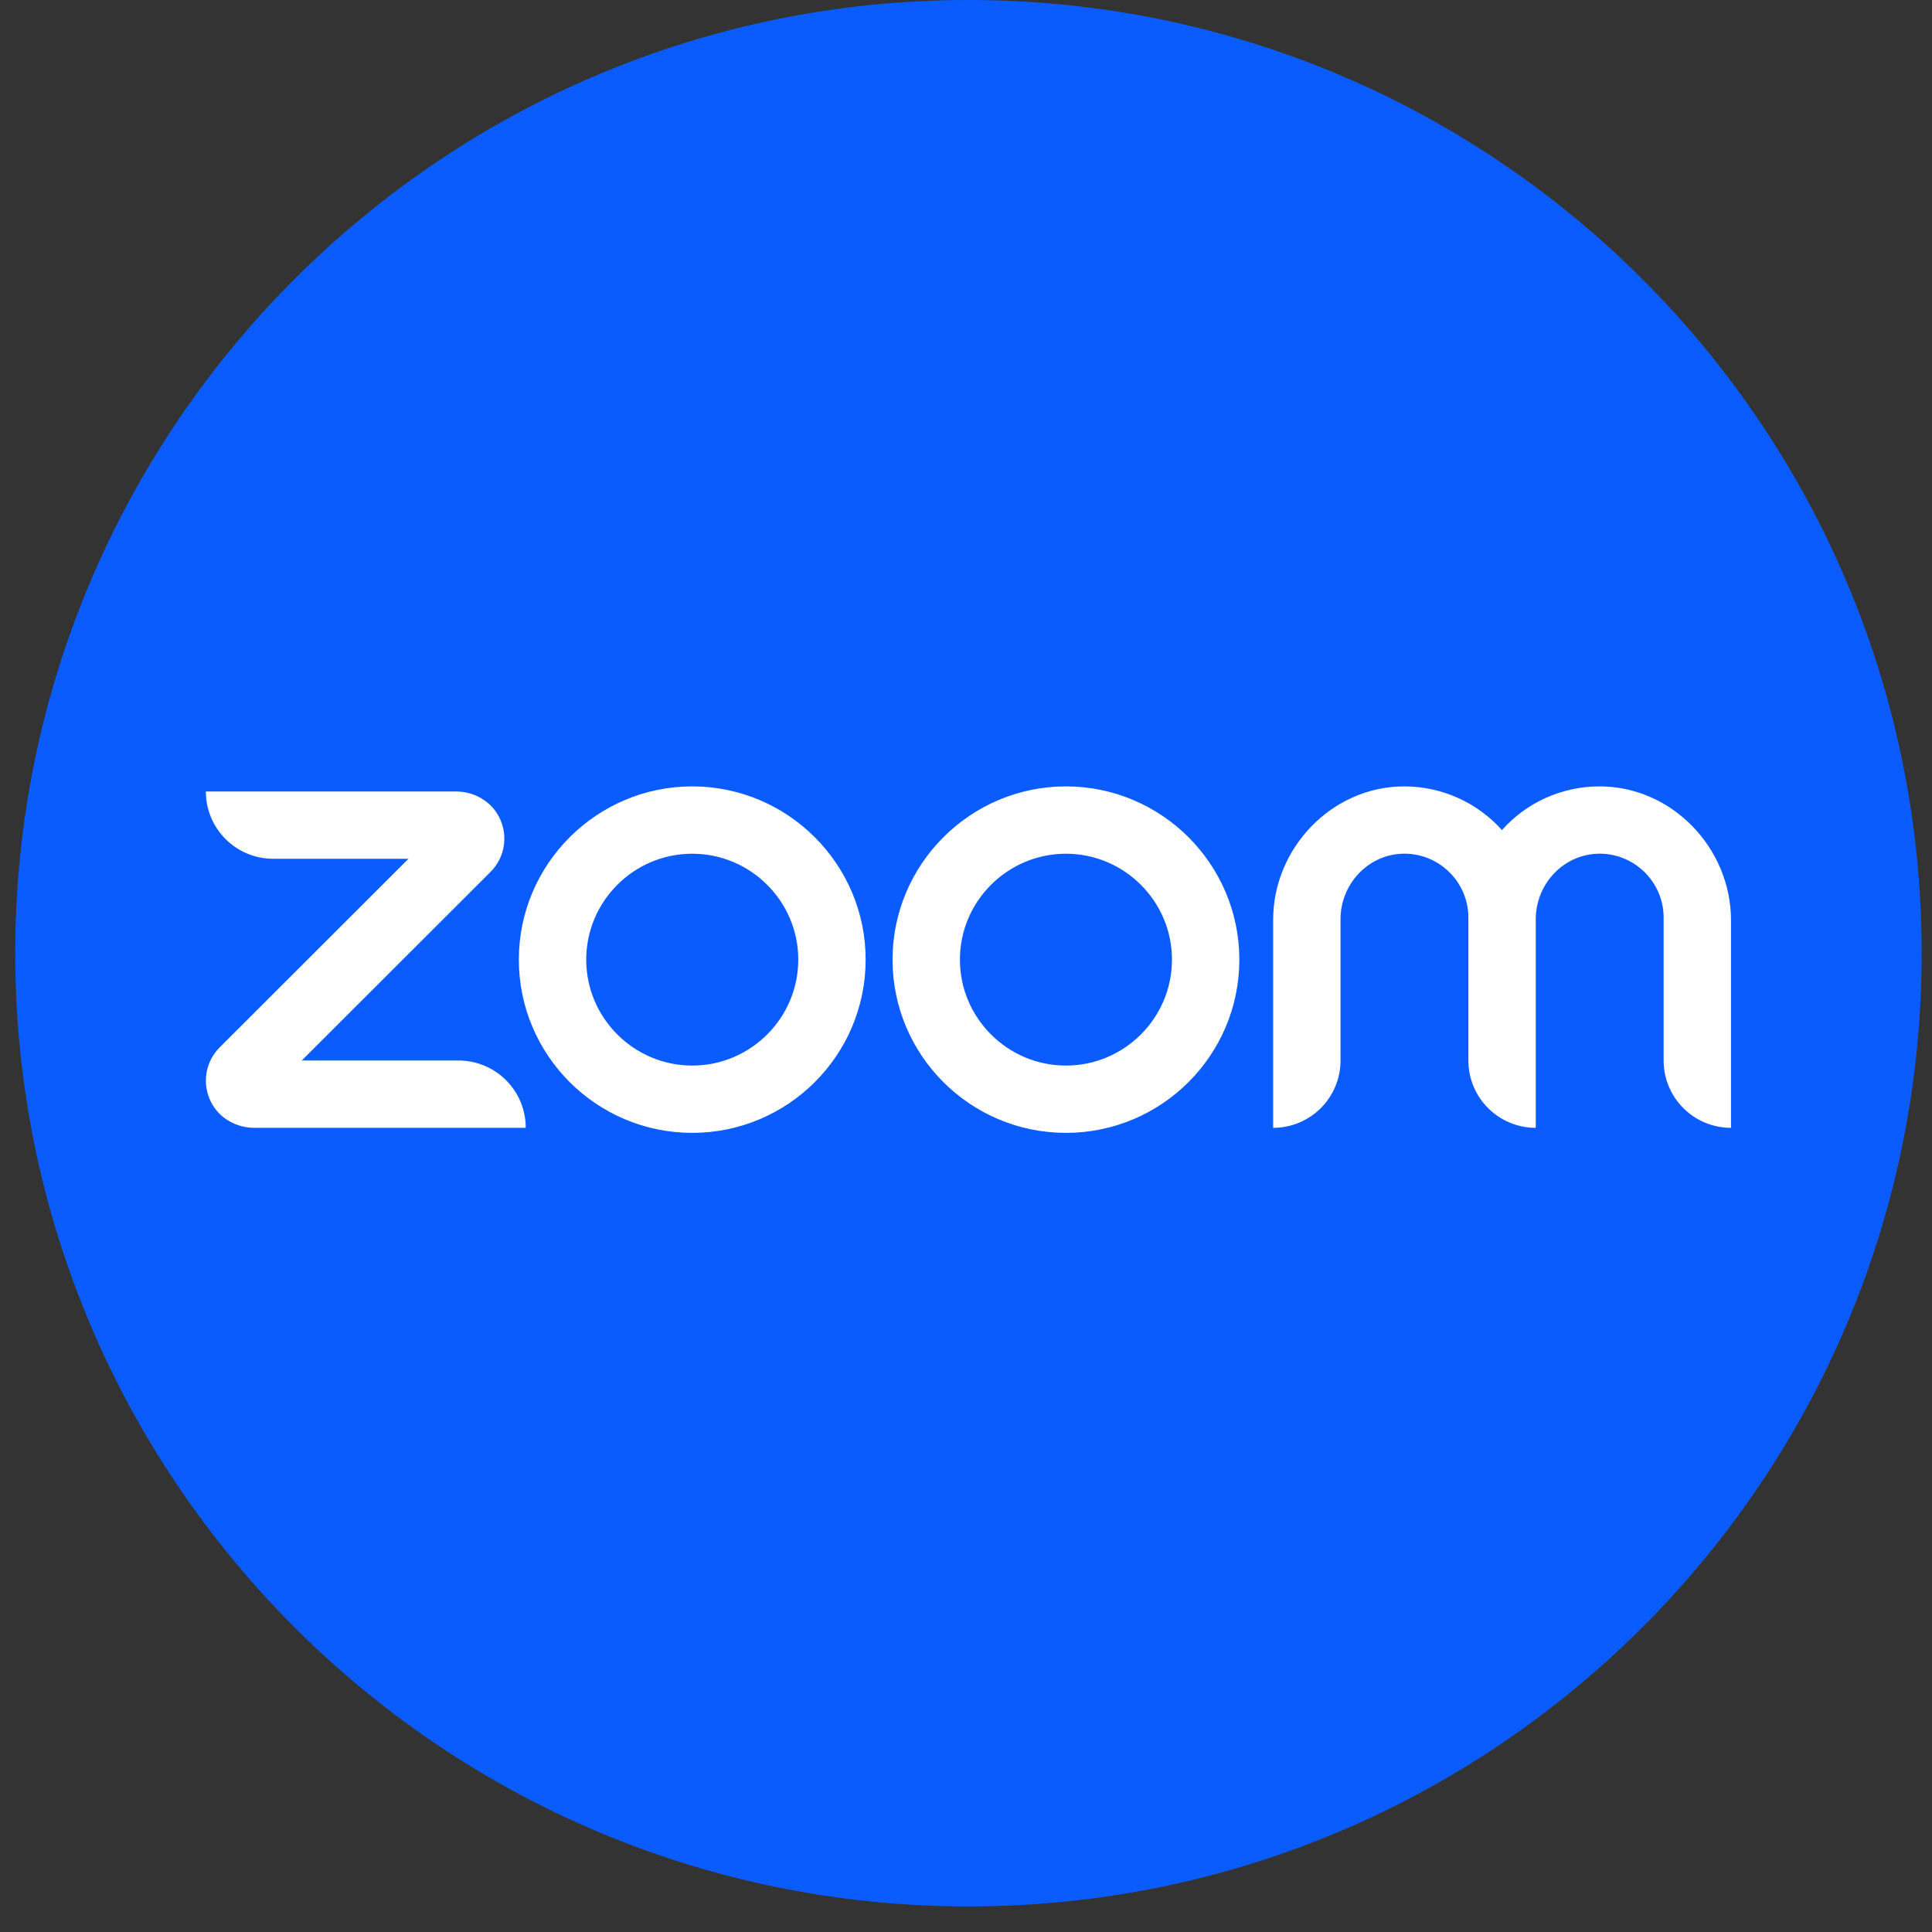
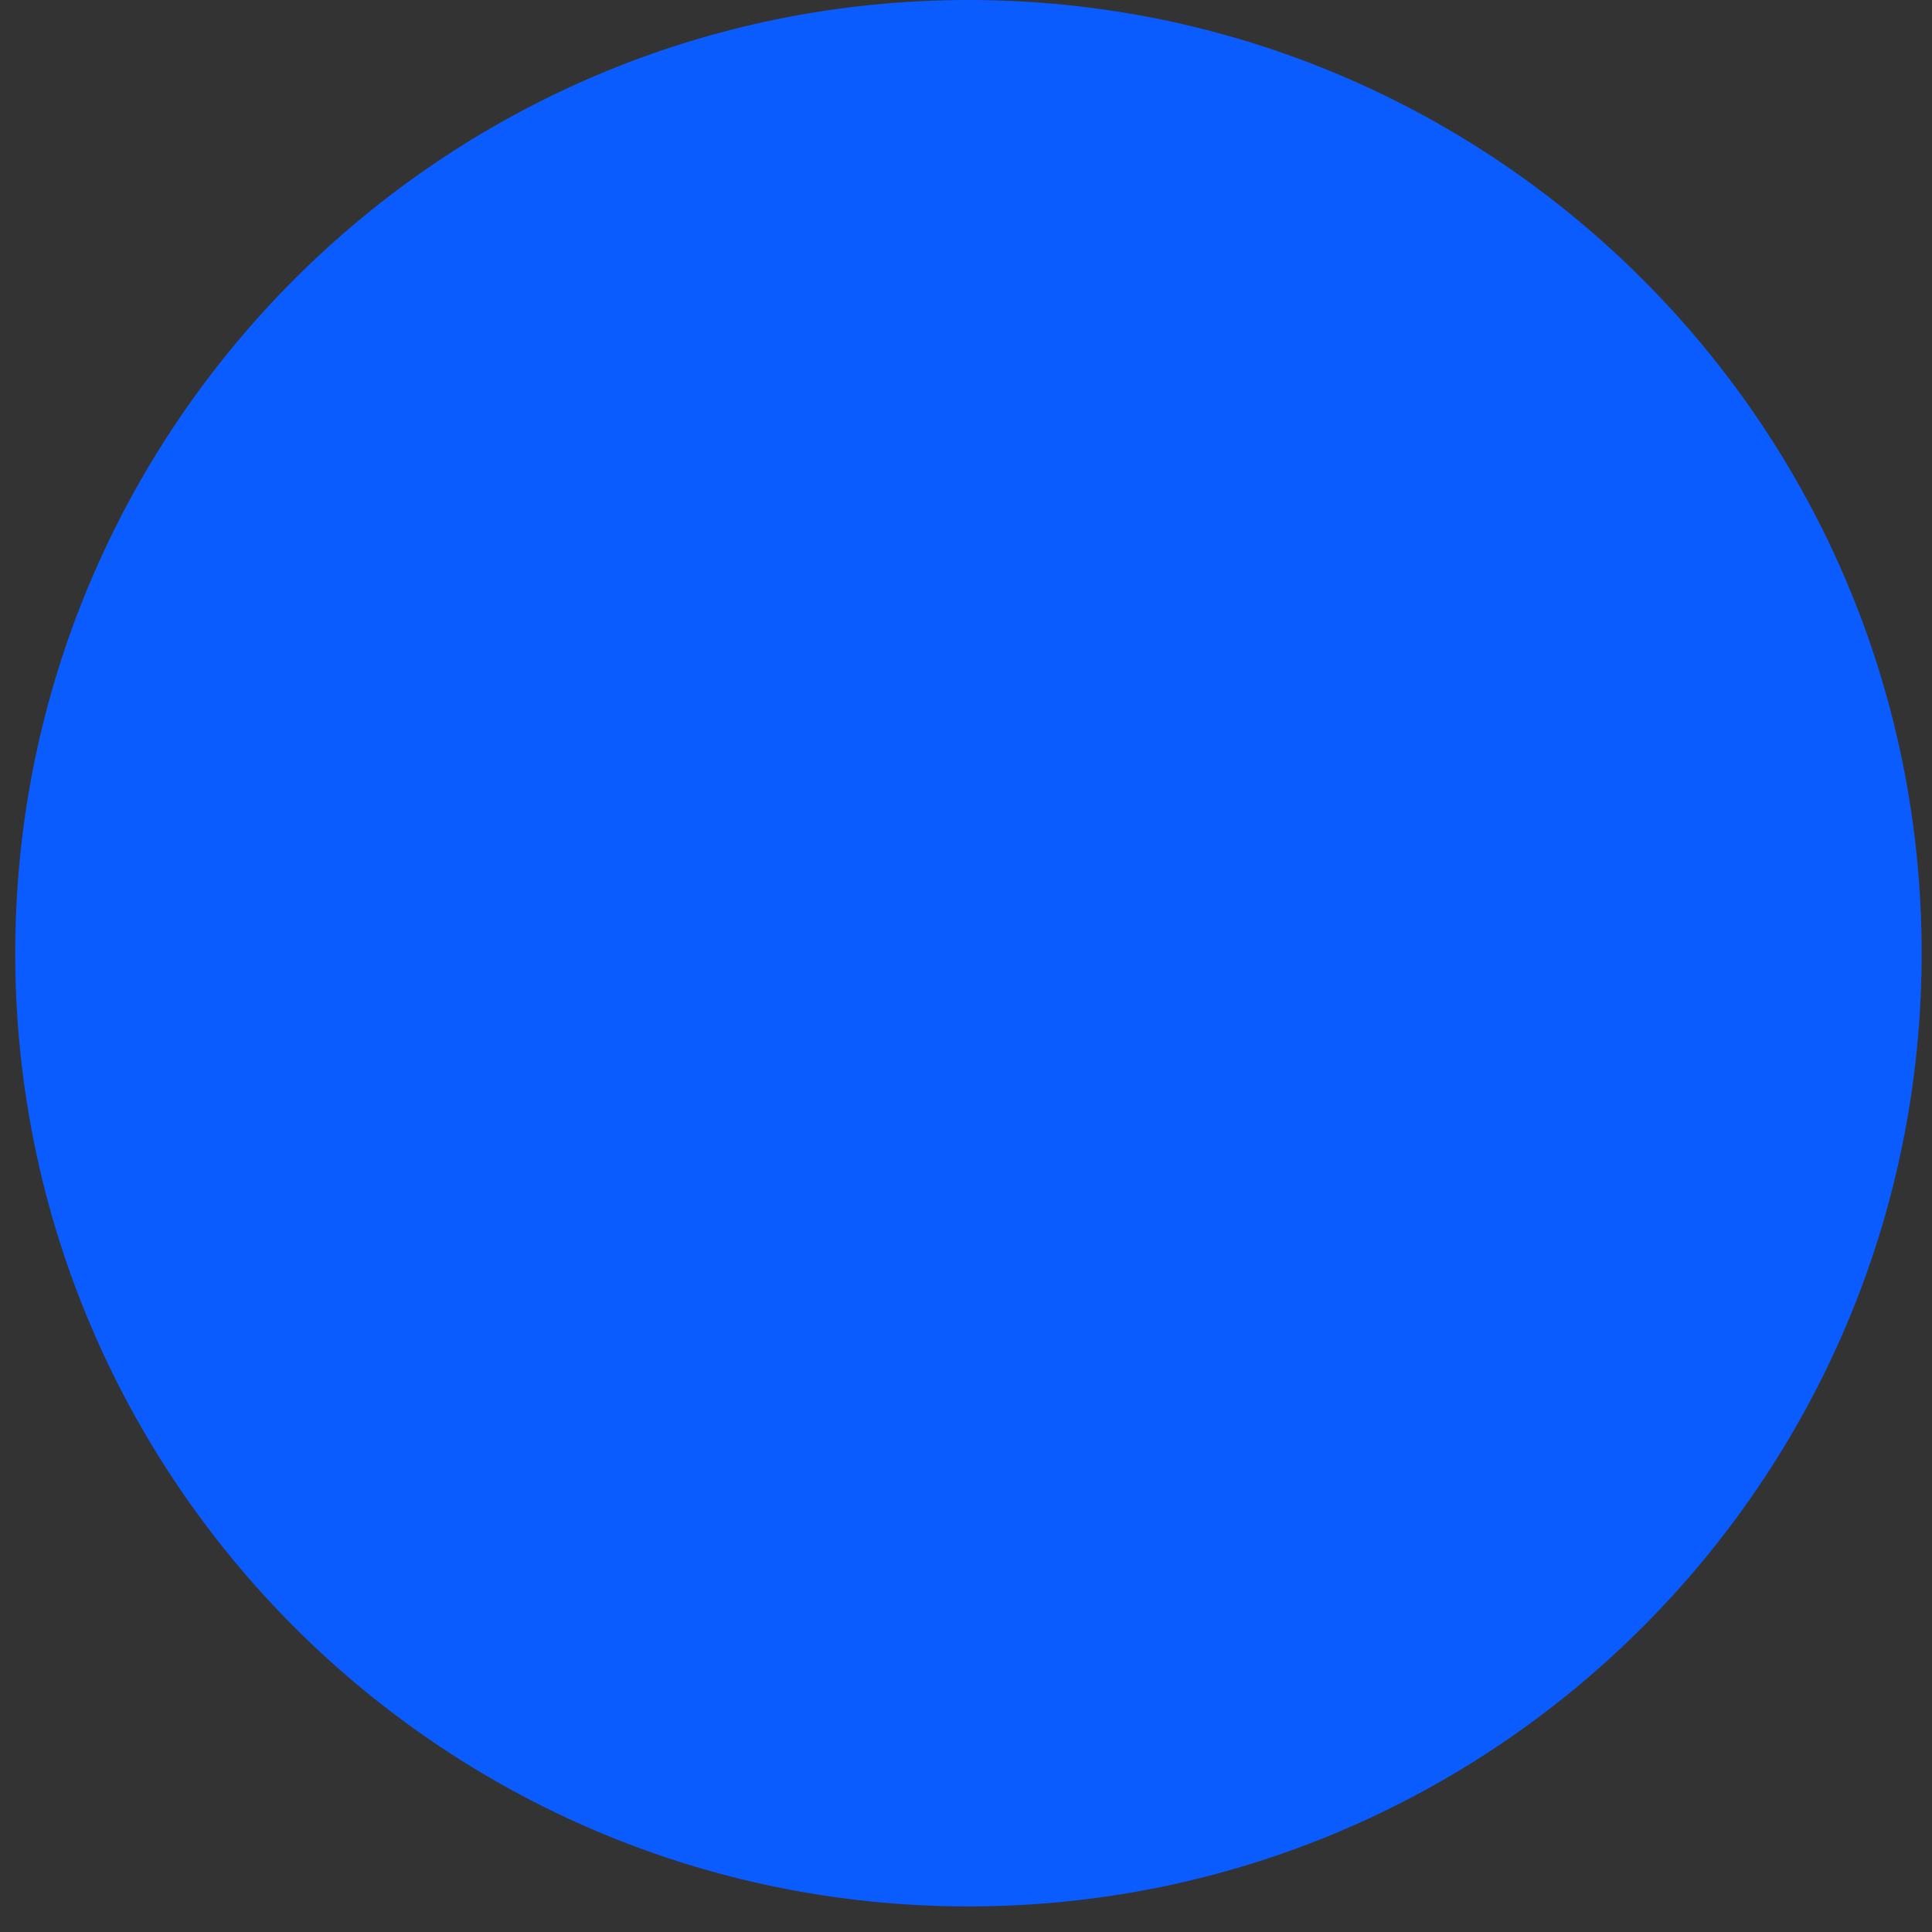
<svg xmlns="http://www.w3.org/2000/svg" width="54" height="54" viewBox="0 0 54 54" fill="none">
  <rect x="0" y="0" width="54" height="54" fill="#333333" stroke="none" />
  <path d="M0.426 26.642C0.426 11.928 12.354 0 27.068 0C41.782 0 53.711 11.928 53.711 26.642C53.711 41.356 41.782 53.285 27.068 53.285C12.354 53.285 0.426 41.356 0.426 26.642Z" fill="#0B5CFF" />
-   <path d="M14.695 31.523H7.11C6.609 31.523 6.133 31.26 5.902 30.81C5.638 30.296 5.735 29.68 6.14 29.275L11.417 24.003H7.637C6.596 24.003 5.754 23.162 5.754 22.122H12.741C13.242 22.122 13.718 22.385 13.949 22.834C14.213 23.348 14.117 23.965 13.711 24.369L8.434 29.641H12.812C13.853 29.641 14.695 30.483 14.695 31.523ZM44.712 21.98C43.626 21.98 42.649 22.449 41.98 23.201C41.305 22.449 40.328 21.98 39.248 21.98C37.23 21.98 35.585 23.701 35.585 25.711V31.523C36.626 31.523 37.468 30.682 37.468 29.641V25.692C37.468 24.723 38.22 23.901 39.184 23.862C40.2 23.823 41.042 24.639 41.042 25.647V29.641C41.042 30.682 41.884 31.523 42.925 31.523V25.692C42.925 24.723 43.677 23.901 44.641 23.862C45.657 23.823 46.499 24.639 46.499 25.647V29.641C46.499 30.682 47.341 31.523 48.382 31.523V25.711C48.376 23.701 46.73 21.98 44.712 21.98ZM24.195 26.822C24.195 29.494 22.022 31.664 19.349 31.664C16.675 31.664 14.502 29.494 14.502 26.822C14.502 24.151 16.681 21.98 19.349 21.98C22.016 21.98 24.195 24.151 24.195 26.822ZM22.312 26.822C22.312 25.191 20.981 23.862 19.349 23.862C17.716 23.862 16.385 25.191 16.385 26.822C16.385 28.453 17.716 29.783 19.349 29.783C20.981 29.783 22.312 28.453 22.312 26.822ZM34.64 26.822C34.64 29.494 32.467 31.664 29.794 31.664C27.119 31.664 24.947 29.494 24.947 26.822C24.947 24.151 27.126 21.98 29.794 21.98C32.461 21.98 34.64 24.151 34.64 26.822ZM32.757 26.822C32.757 25.191 31.426 23.862 29.794 23.862C28.161 23.862 26.83 25.191 26.83 26.822C26.83 28.453 28.161 29.783 29.794 29.783C31.426 29.783 32.757 28.453 32.757 26.822Z" fill="white" />
</svg>